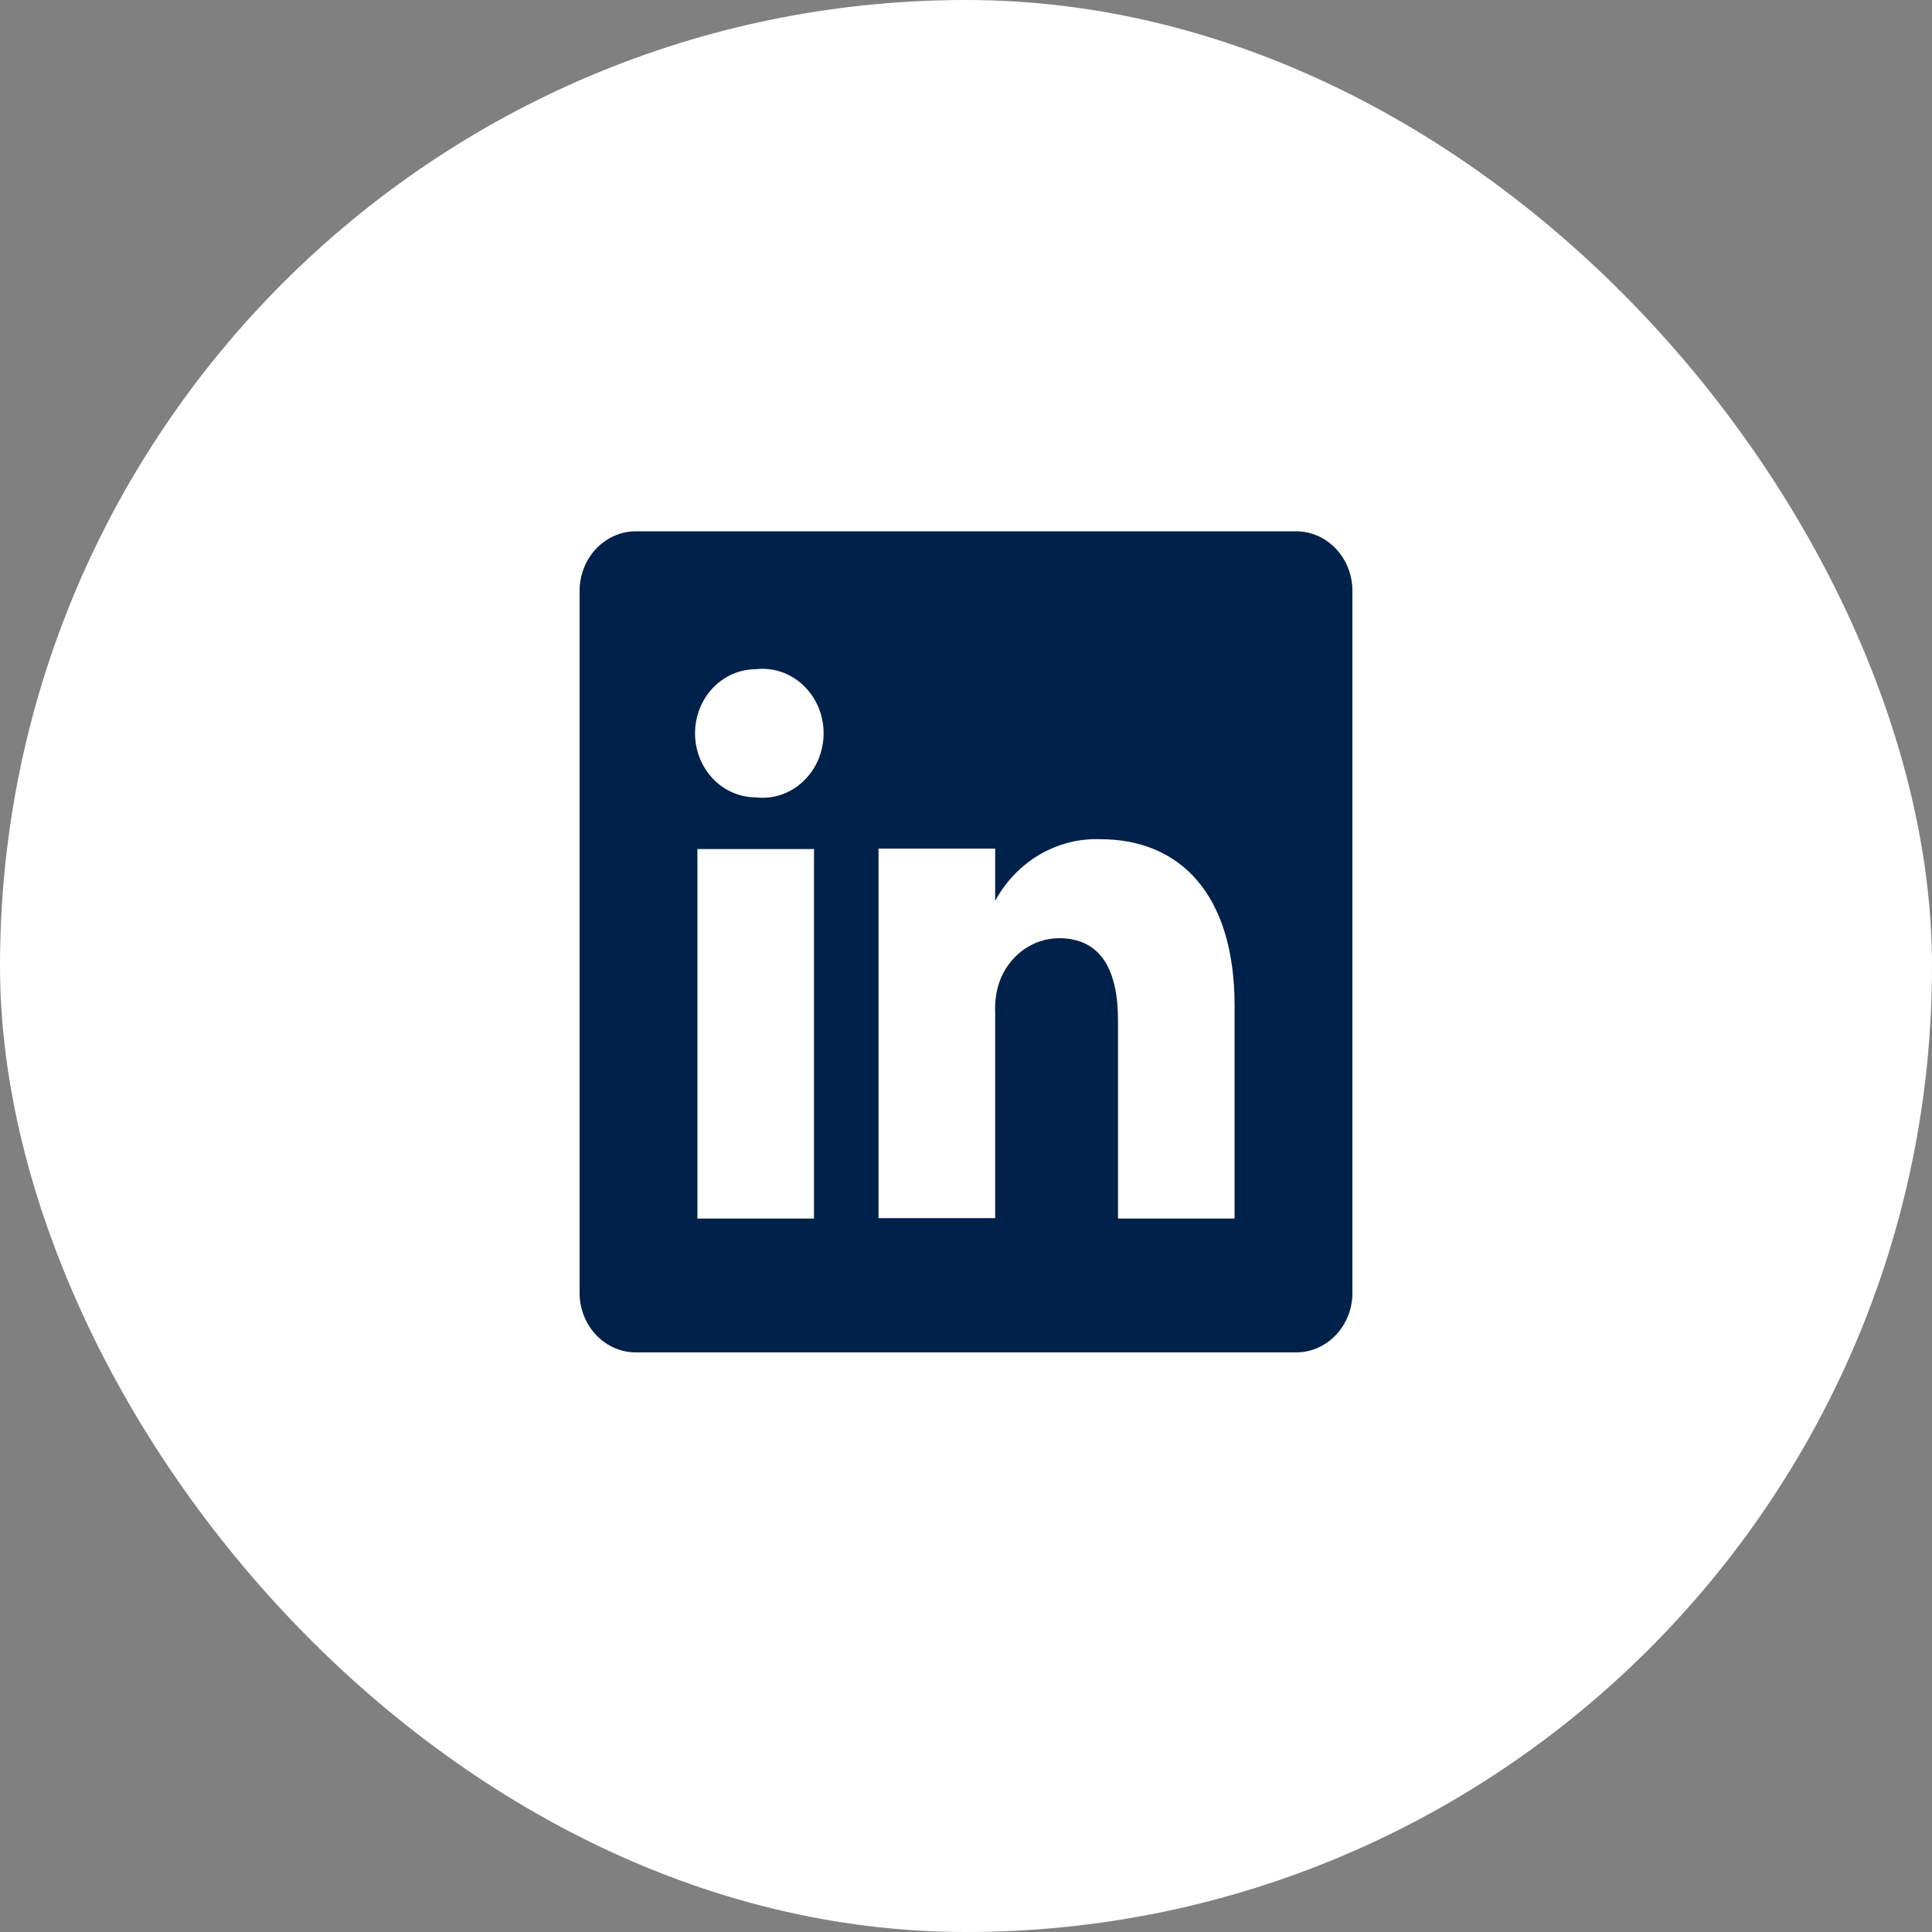
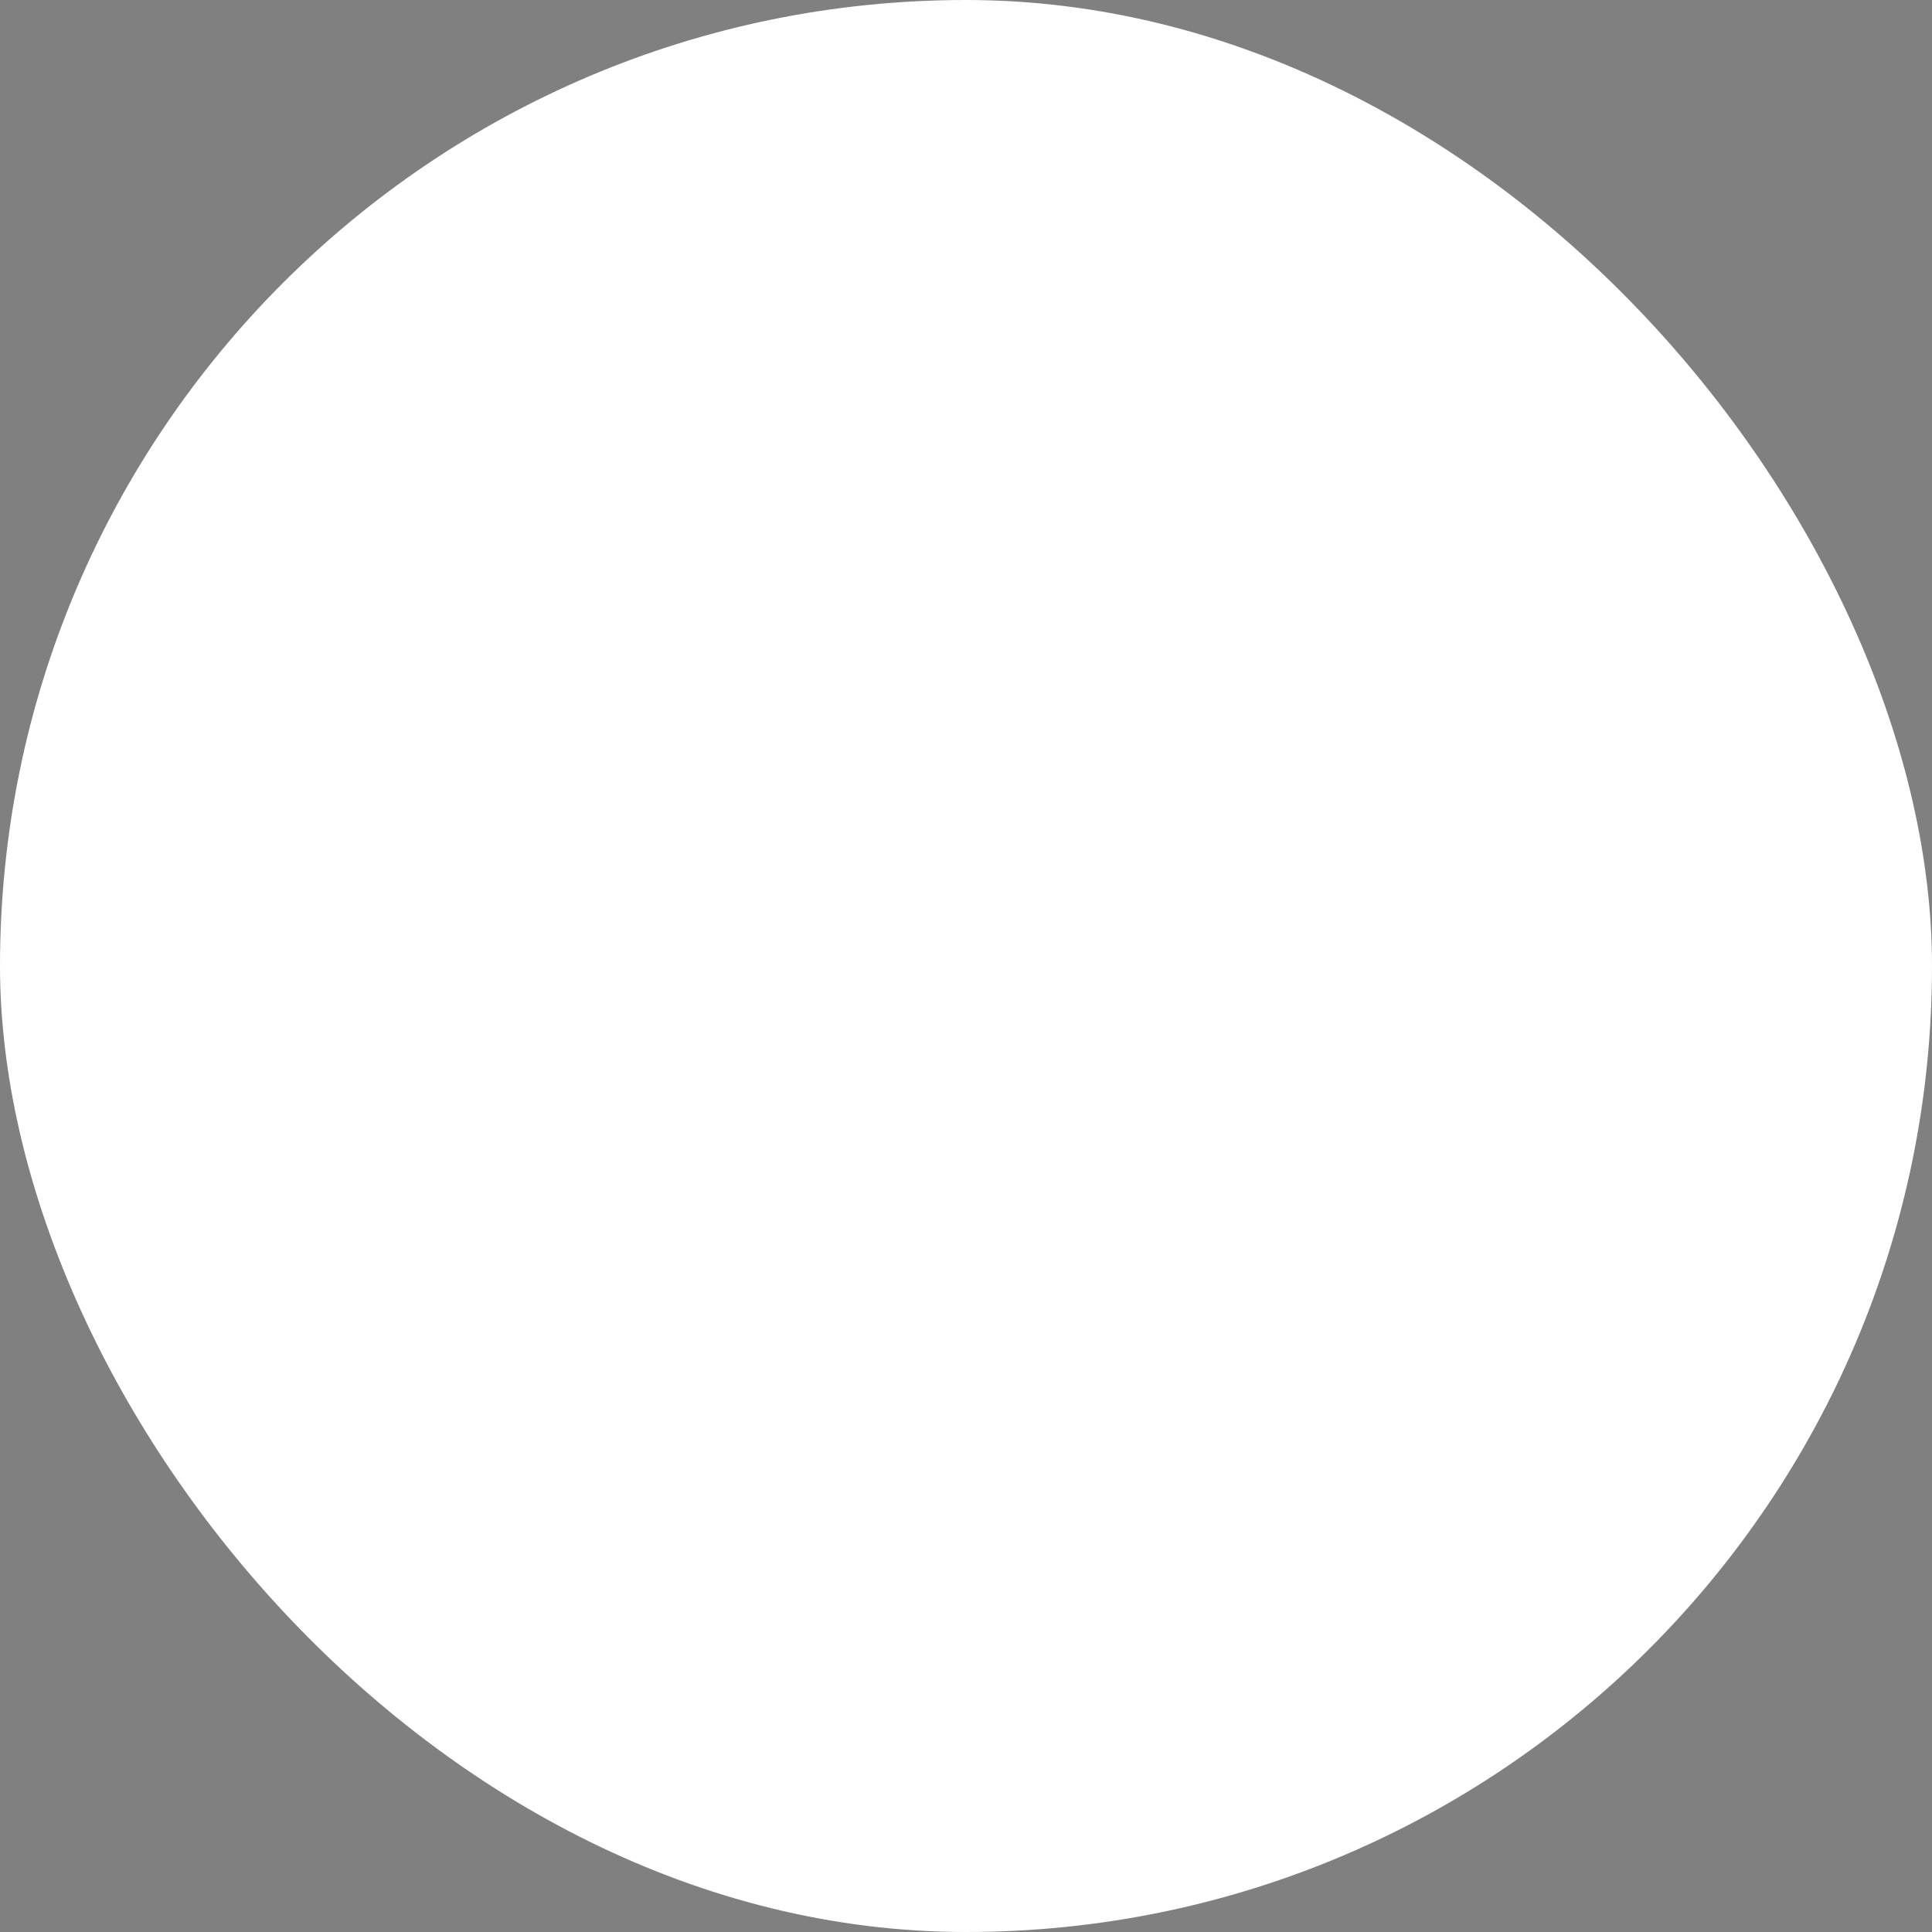
<svg xmlns="http://www.w3.org/2000/svg" width="40" height="40" viewBox="0 0 40 40" fill="none">
  <rect x="0" y="0" width="40" height="40" fill="#808080" stroke="none" />
  <rect width="40" height="40" rx="20" fill="white" />
-   <path d="M26.817 11H13.183C13.03 10.998 12.878 11.027 12.735 11.087C12.593 11.147 12.463 11.236 12.353 11.349C12.243 11.462 12.156 11.597 12.095 11.745C12.034 11.894 12.002 12.054 12 12.216V26.784C12.002 26.946 12.034 27.106 12.095 27.255C12.156 27.404 12.243 27.538 12.353 27.651C12.463 27.764 12.593 27.853 12.735 27.913C12.878 27.973 13.03 28.002 13.183 28H26.817C26.97 28.002 27.122 27.973 27.265 27.913C27.407 27.853 27.537 27.764 27.647 27.651C27.757 27.538 27.844 27.404 27.905 27.255C27.966 27.106 27.998 26.946 28 26.784V12.216C27.998 12.054 27.966 11.894 27.905 11.745C27.844 11.597 27.757 11.462 27.647 11.349C27.537 11.236 27.407 11.147 27.265 11.087C27.122 11.027 26.97 10.998 26.817 11ZM16.853 25.229H14.439V17.579H16.853V25.229ZM15.646 16.508C15.313 16.508 14.993 16.368 14.758 16.12C14.523 15.871 14.39 15.534 14.39 15.182C14.39 14.83 14.523 14.493 14.758 14.244C14.993 13.996 15.313 13.856 15.646 13.856C15.823 13.835 16.002 13.853 16.171 13.91C16.341 13.967 16.497 14.062 16.63 14.187C16.763 14.312 16.869 14.465 16.942 14.637C17.014 14.808 17.052 14.994 17.052 15.182C17.052 15.37 17.014 15.556 16.942 15.727C16.869 15.899 16.763 16.052 16.63 16.177C16.497 16.303 16.341 16.397 16.171 16.454C16.002 16.511 15.823 16.529 15.646 16.508ZM25.561 25.229H23.147V21.123C23.147 20.095 22.801 19.424 21.924 19.424C21.652 19.426 21.388 19.515 21.166 19.681C20.945 19.847 20.776 20.08 20.684 20.35C20.621 20.55 20.594 20.76 20.604 20.971V25.22H18.189V17.57H20.604V18.65C20.823 18.248 21.142 17.917 21.526 17.692C21.911 17.468 22.346 17.358 22.785 17.375C24.394 17.375 25.561 18.471 25.561 20.826V25.229Z" fill="#00214A" />
</svg>